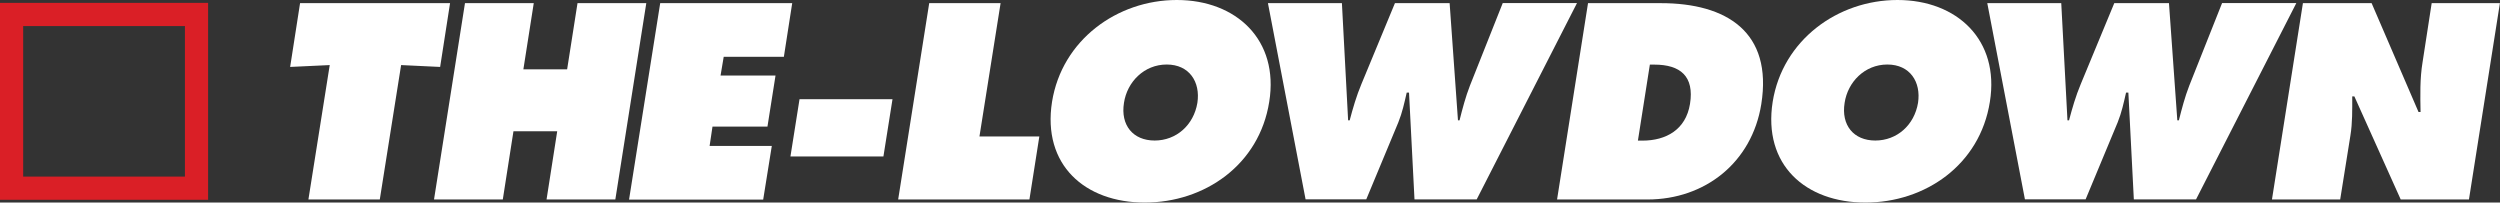
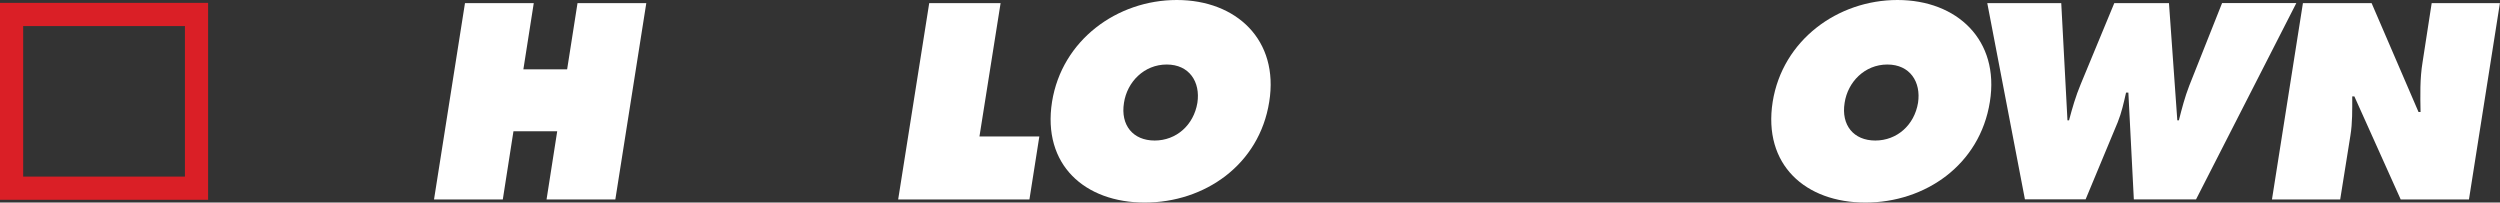
<svg xmlns="http://www.w3.org/2000/svg" id="Layer_1" viewBox="0 0 269.69 21.85">
  <rect x="0" y="0" width="269.69" height="21.85" fill="#333333" stroke="none" />
  <defs>
    <style>.cls-1{fill:#da1f26;}.cls-2{fill:#fff;}</style>
  </defs>
-   <path class="cls-2" d="m32.37.34h16.18l-1.07,6.88-4.21-.2-2.3,14.5h-7.7l2.3-14.5-4.27.2,1.07-6.88Z" />
  <path class="cls-2" d="m50.16.34h7.42l-1.12,7.14h4.72l1.12-7.14h7.42l-3.34,21.18h-7.42l1.15-7.36h-4.72l-1.15,7.36h-7.42L50.16.34Z" />
-   <path class="cls-2" d="m71.22.34h14.24l-.9,5.79h-6.49l-.34,2.02h5.93l-.87,5.51h-5.93l-.31,2.08h6.71l-.93,5.79h-14.47L71.22.34Z" />
-   <path class="cls-2" d="m86.25,10.7h10.03l-.98,6.18h-10.03l.98-6.18Z" />
  <path class="cls-2" d="m100.24.34h7.7l-2.28,14.38h6.46l-1.07,6.8h-14.16L100.24.34Z" />
  <path class="cls-2" d="m136.92,10.98c-1.07,6.8-6.97,10.87-13.43,10.87s-11.07-4.07-10-10.87c1.07-6.66,7.02-10.98,13.46-10.98s11.04,4.33,9.97,10.98Zm-15.67.11c-.39,2.42.98,4.07,3.31,4.07s4.21-1.66,4.61-4.07c.34-2.25-.87-4.13-3.31-4.13s-4.27,1.88-4.61,4.13Z" />
-   <path class="cls-2" d="m144.76.34l.67,12.64h.17c.34-1.29.73-2.64,1.26-3.9l3.62-8.74h5.9l.9,12.64h.17c.31-1.24.65-2.53,1.12-3.74l3.54-8.91h8.01l-10.82,21.18h-6.71l-.59-11.52h-.25c-.25,1.1-.48,2.16-.9,3.2l-3.46,8.31h-6.55L136.78.34h7.98Z" />
-   <path class="cls-2" d="m171.32.34h7.84c7.11,0,12.08,3.12,10.84,10.9-1.01,6.29-6.07,10.28-12.28,10.28h-9.75l3.34-21.18Zm5.37,14.83h.48c2.56,0,4.69-1.18,5.14-3.96.48-2.98-1.04-4.24-3.85-4.24h-.48l-1.29,8.2Z" />
  <path class="cls-2" d="m214.66,10.98c-1.07,6.8-6.97,10.87-13.43,10.87s-11.07-4.07-10-10.87c1.07-6.66,7.02-10.98,13.46-10.98s11.04,4.33,9.97,10.98Zm-15.67.11c-.39,2.42.98,4.07,3.31,4.07s4.21-1.66,4.61-4.07c.34-2.25-.87-4.13-3.31-4.13s-4.27,1.88-4.61,4.13Z" />
  <path class="cls-2" d="m222.36.34l.67,12.64h.17c.34-1.29.73-2.64,1.26-3.9l3.62-8.74h5.9l.9,12.64h.17c.31-1.24.65-2.53,1.12-3.74l3.54-8.91h8.01l-10.82,21.18h-6.71l-.59-11.52h-.25c-.25,1.1-.48,2.16-.9,3.2l-3.46,8.31h-6.55L214.38.34h7.98Z" />
  <path class="cls-2" d="m248.45.34h7.39l5.06,11.74h.22c-.03-1.77-.08-3.6.22-5.39l.98-6.35h7.36l-3.34,21.18h-7.36l-5-11.12h-.23c0,1.46.03,2.84-.2,4.24l-1.1,6.88h-7.36l3.34-21.18Z" />
  <path class="cls-1" d="m19.95,2.81v16.24H2.5V2.81h17.45m2.5-2.5H0v21.24h22.45V.31h0Z" />
</svg>